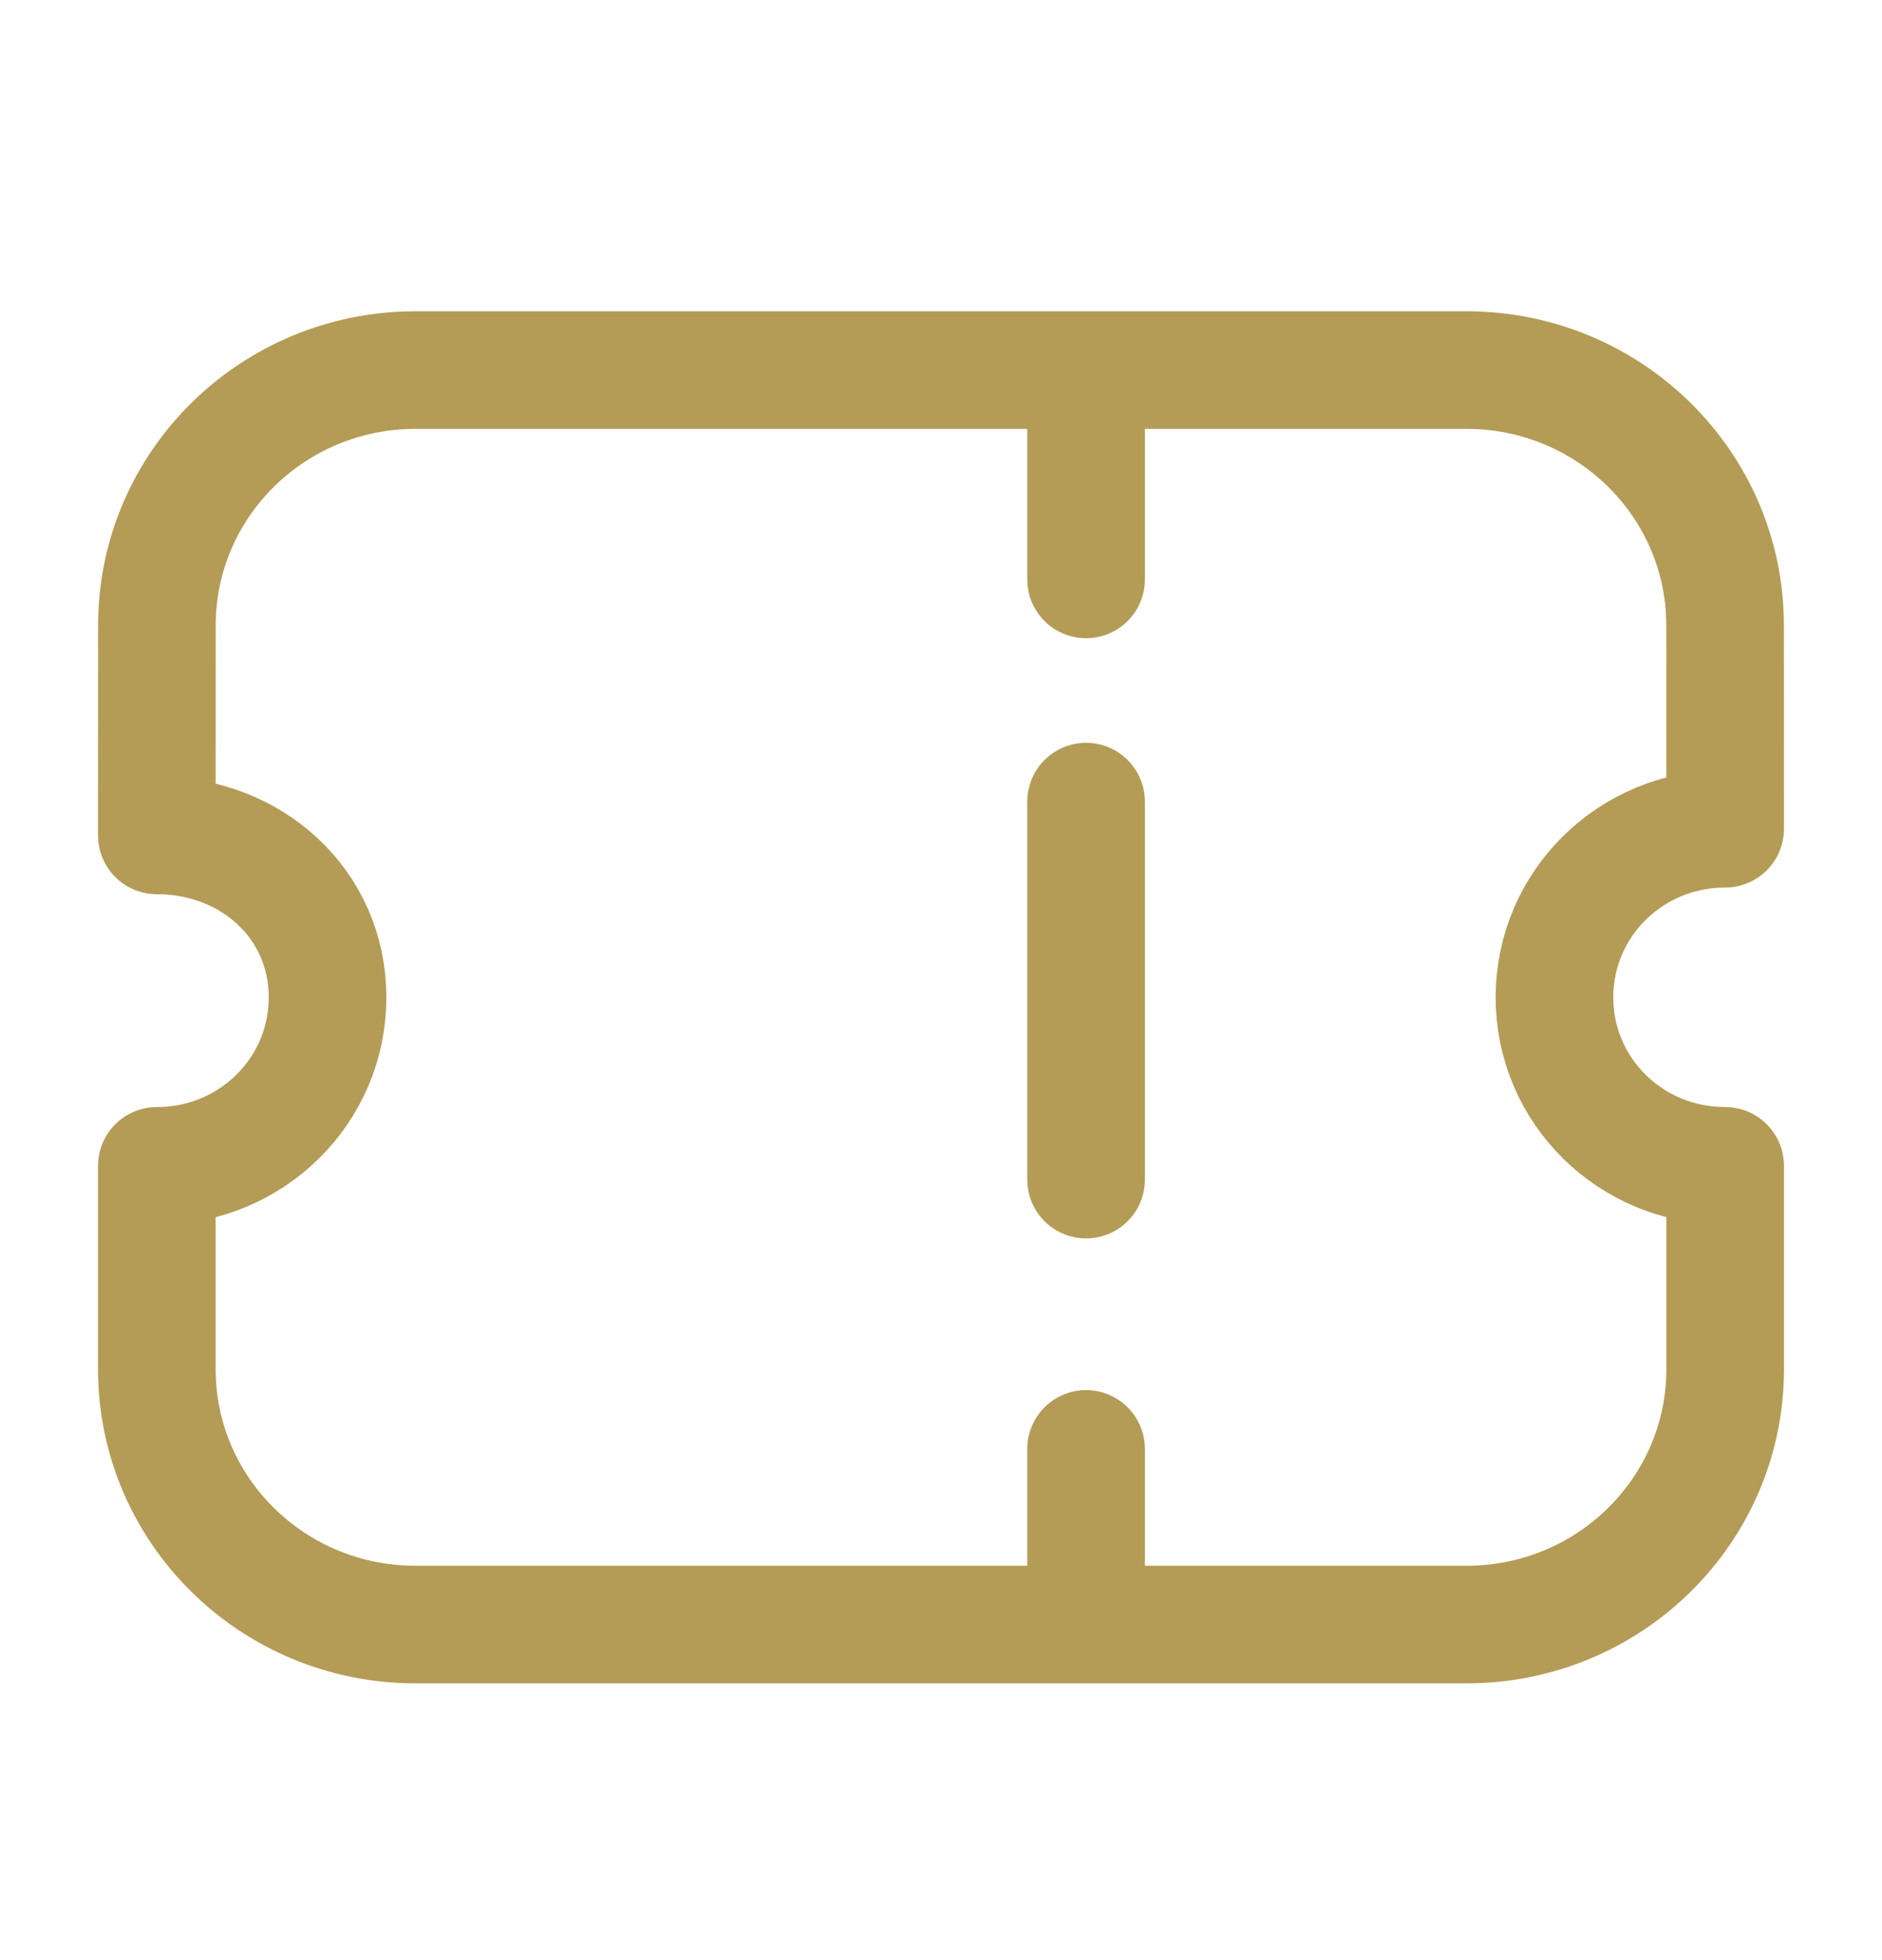
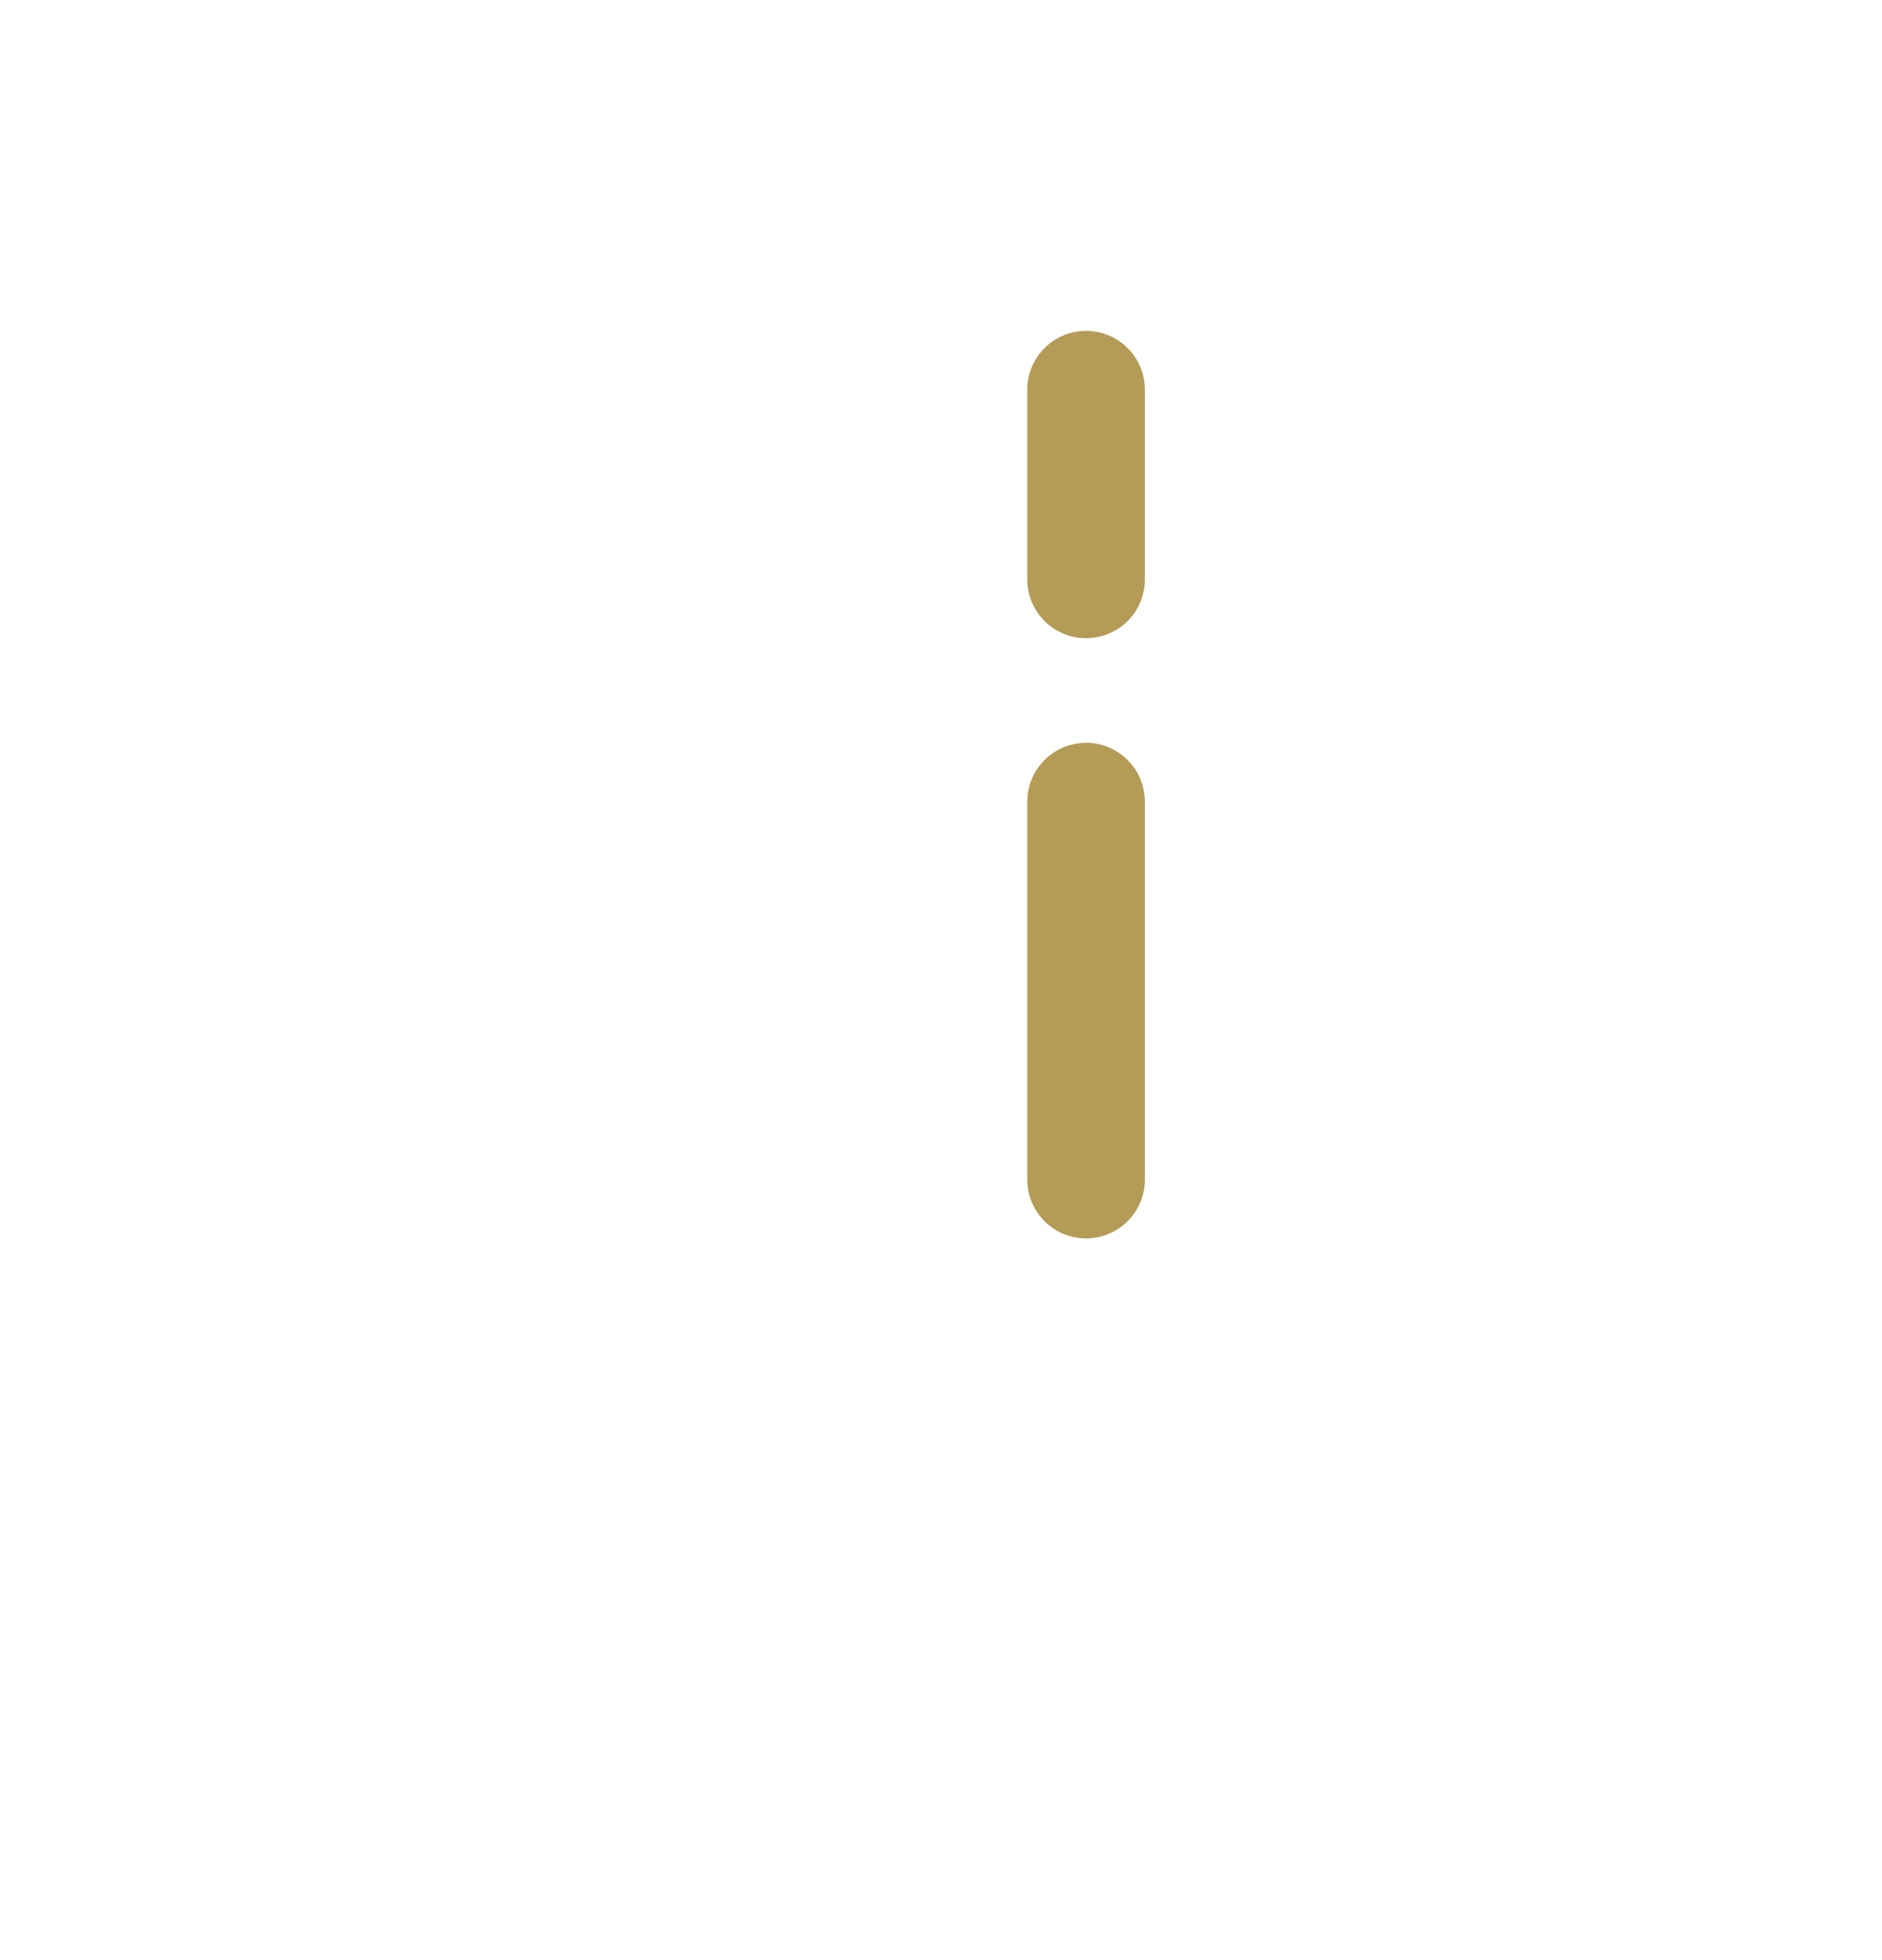
<svg xmlns="http://www.w3.org/2000/svg" width="24" height="25" viewBox="0 0 24 25" fill="none">
  <path d="M13.85 4.97V7.39" stroke="#B49C56" stroke-width="1.5" stroke-linecap="round" stroke-linejoin="round" />
-   <path d="M13.85 18.48V20.504" stroke="#B49C56" stroke-width="1.5" stroke-linecap="round" stroke-linejoin="round" />
  <path d="M13.85 15.045V10.224" stroke="#B49C56" stroke-width="1.5" stroke-linecap="round" stroke-linejoin="round" />
-   <path fill-rule="evenodd" clip-rule="evenodd" d="M18.702 20.72C20.524 20.72 22 19.262 22 17.463V14.87C20.794 14.87 19.823 13.911 19.823 12.721C19.823 11.53 20.794 10.57 22 10.57L21.999 7.977C21.999 6.177 20.522 4.72 18.701 4.72H5.299C3.478 4.72 2.001 6.177 2.001 7.977L2 10.655C3.206 10.655 4.177 11.53 4.177 12.721C4.177 13.911 3.206 14.87 2 14.87V17.463C2 19.262 3.476 20.72 5.298 20.72H18.702Z" stroke="#B49C56" stroke-width="1.5" stroke-linecap="round" stroke-linejoin="round" />
</svg>